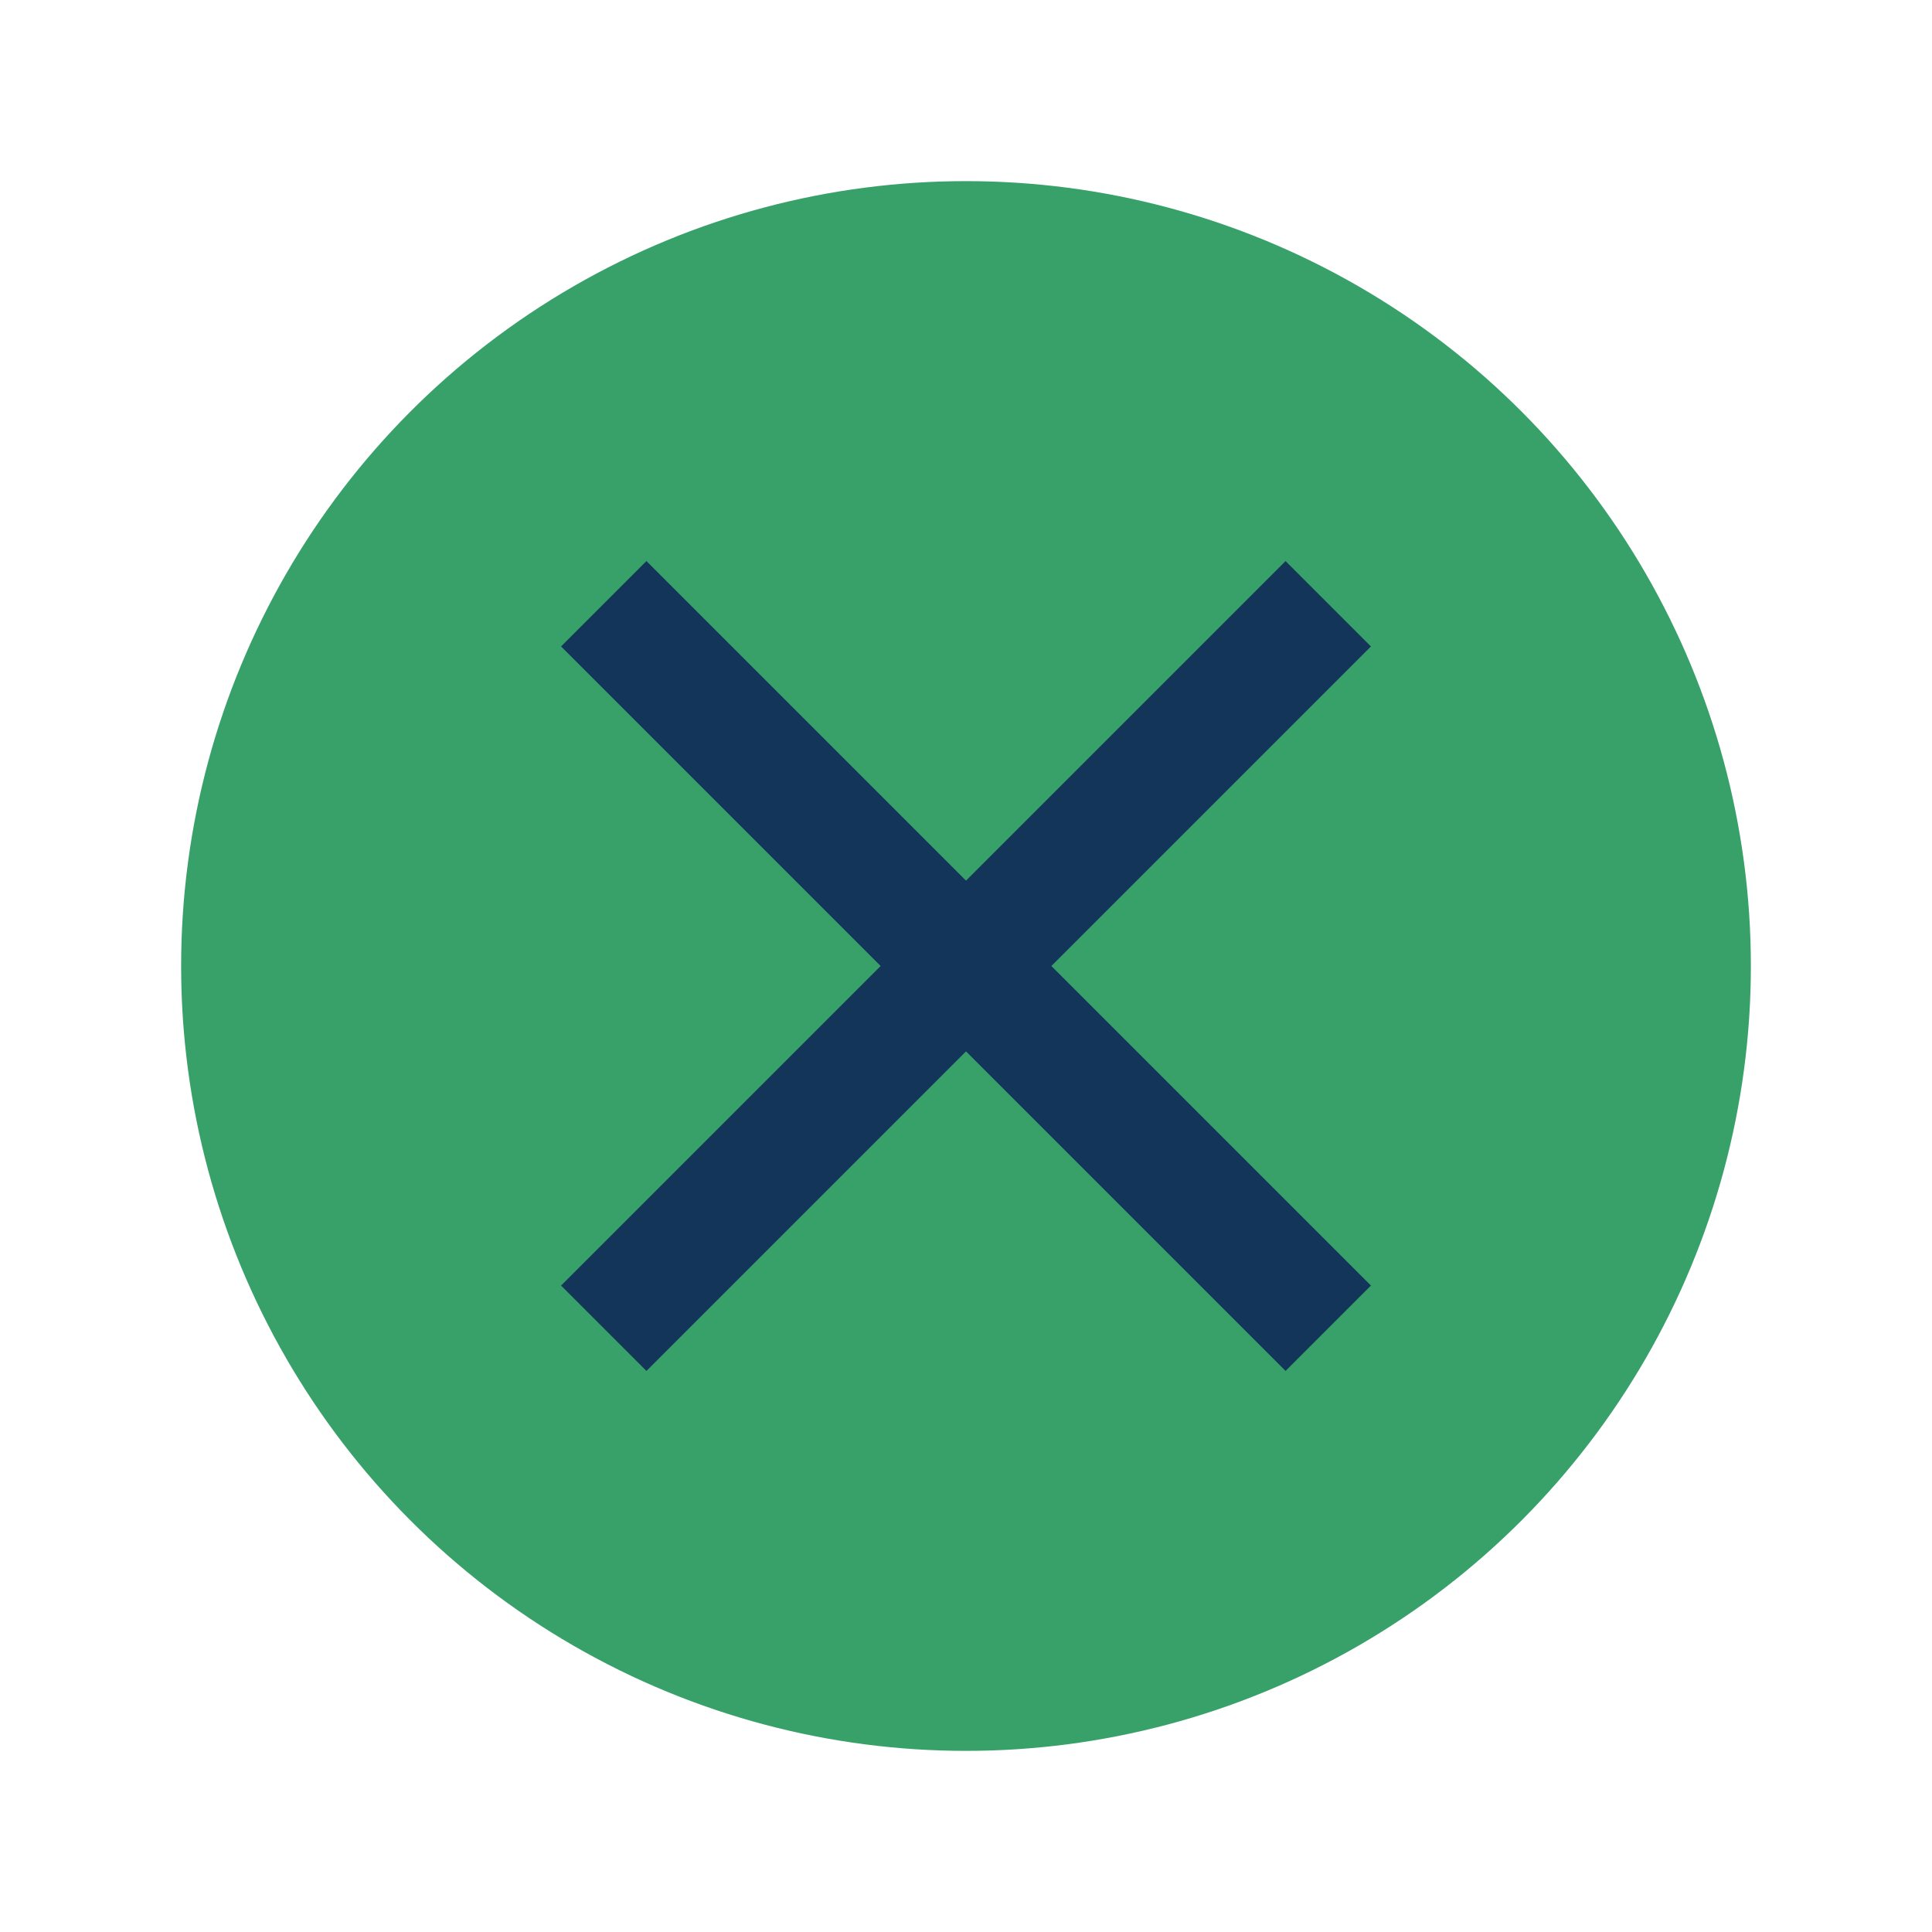
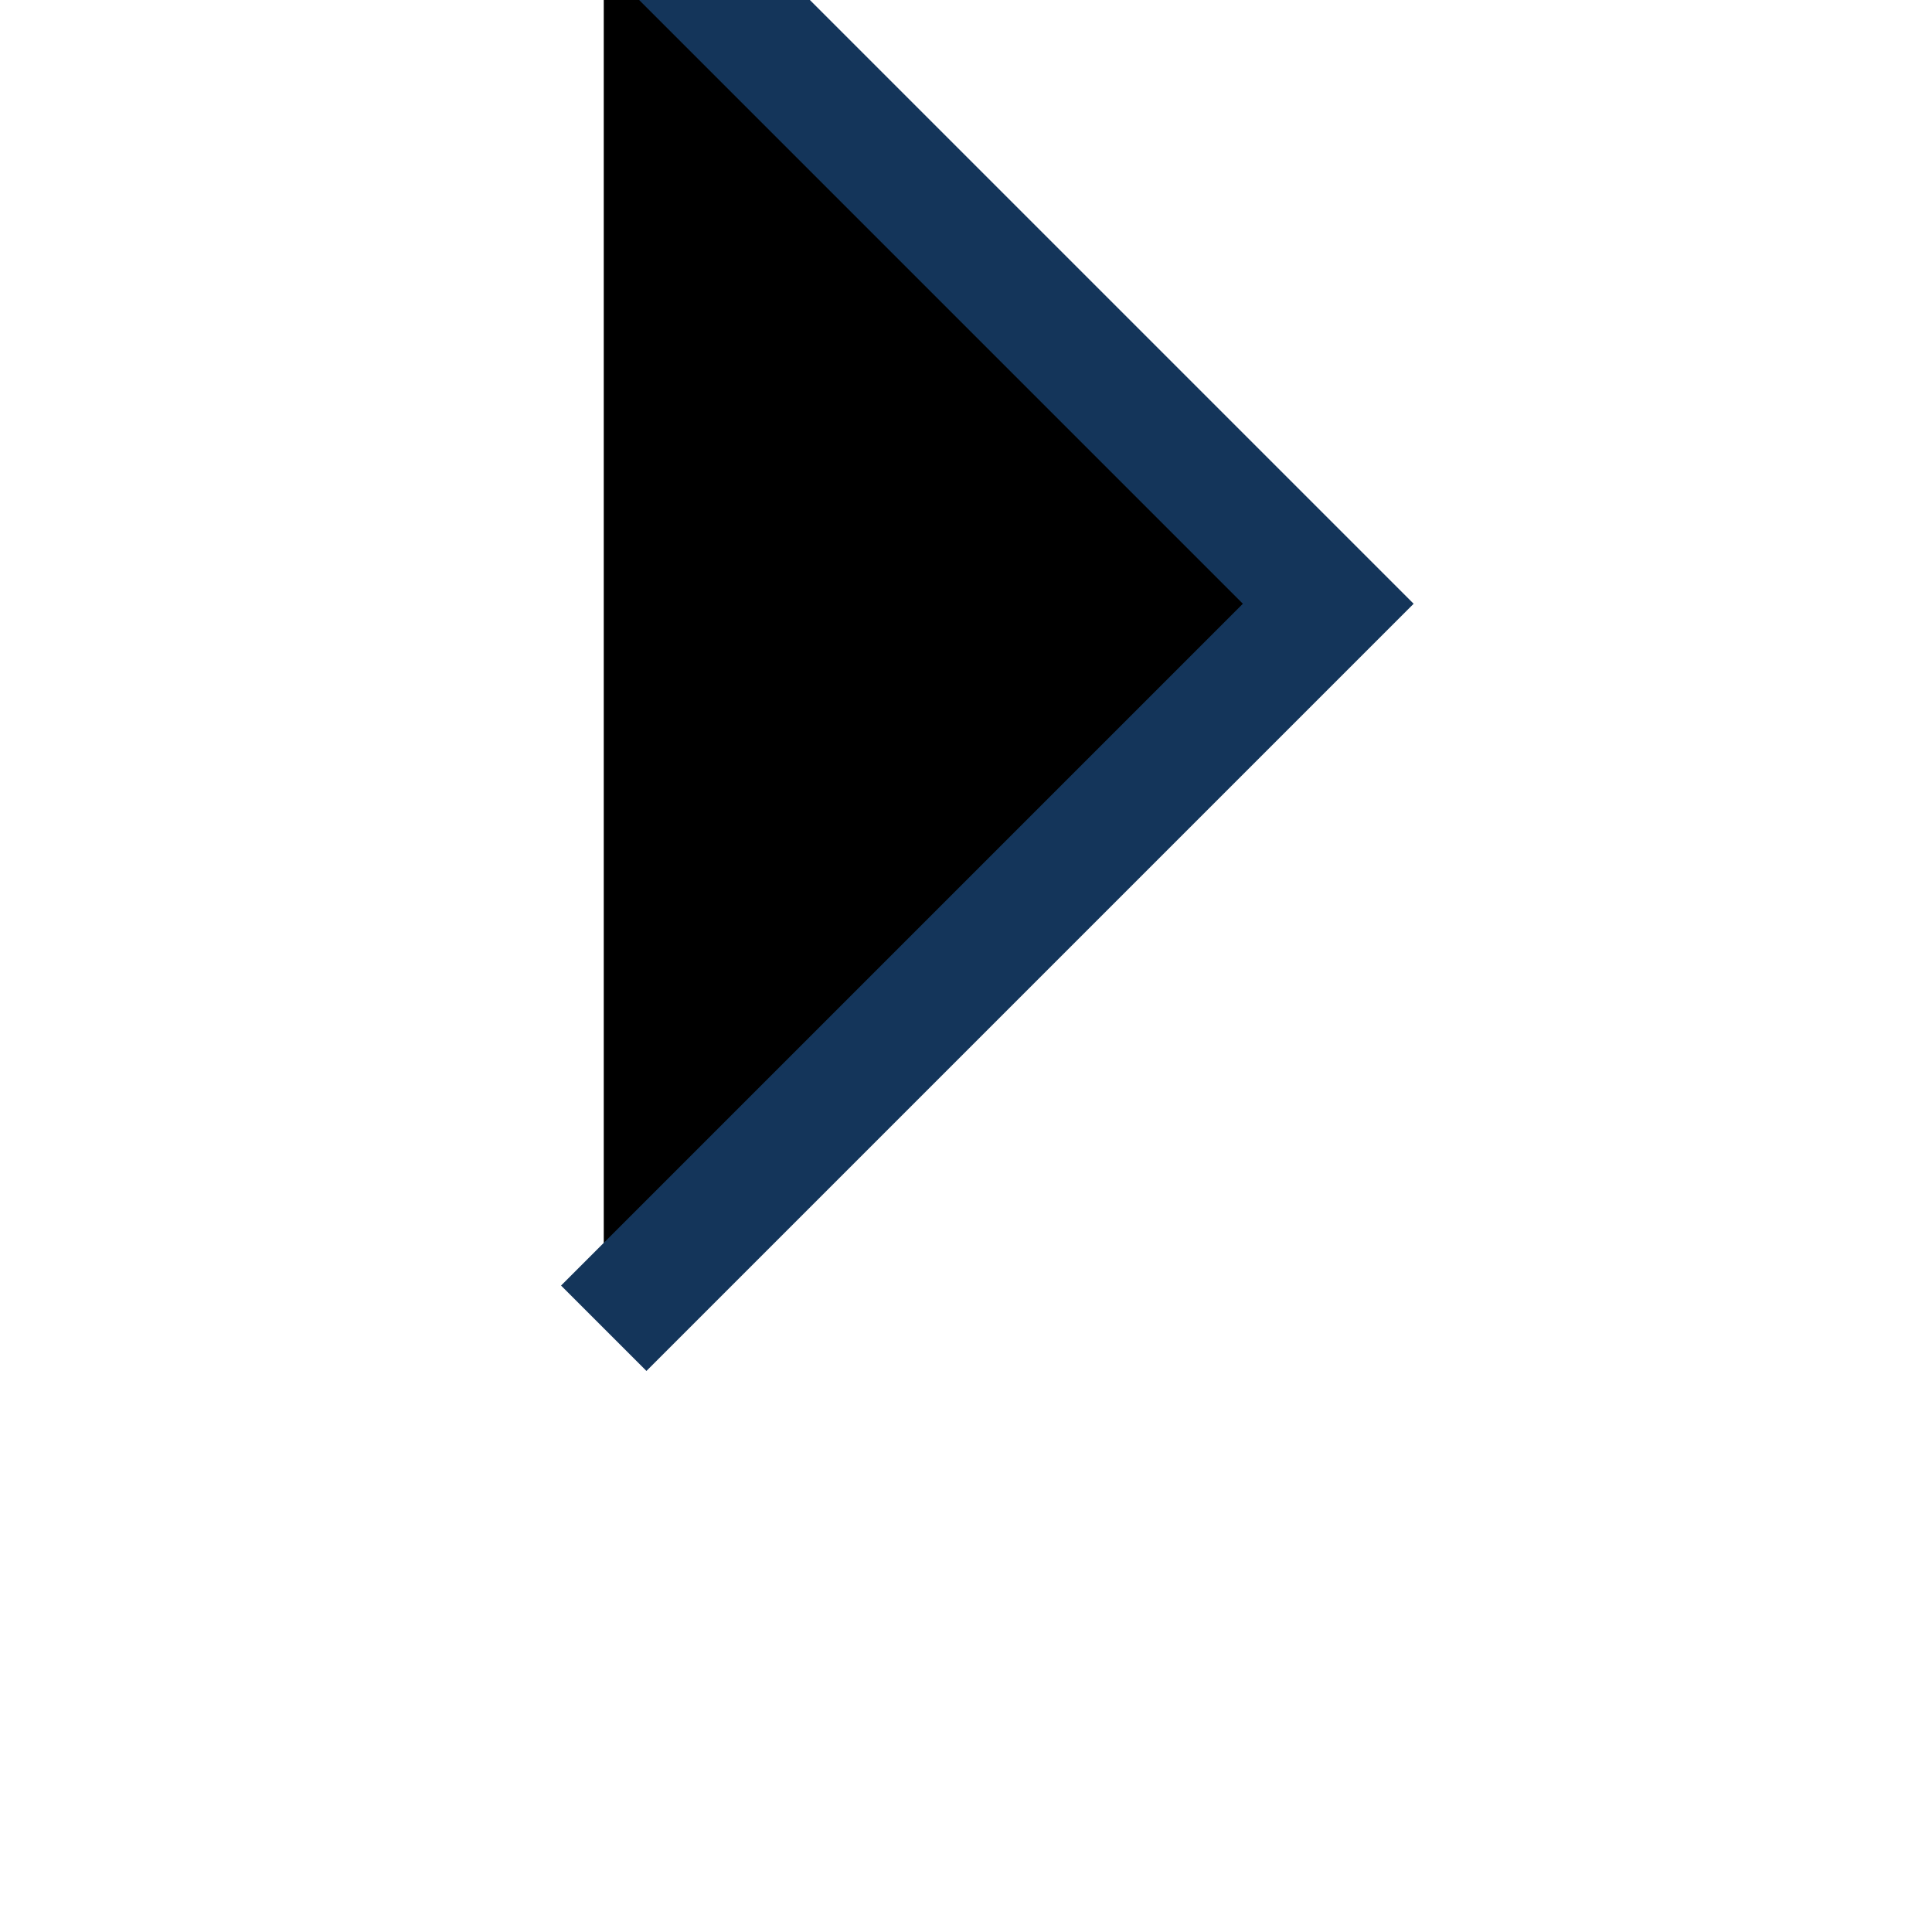
<svg xmlns="http://www.w3.org/2000/svg" width="32" height="32" viewBox="0 0 32 32">
-   <circle cx="16" cy="16" r="13" fill="#38A169" />
-   <path d="M10 22l12-12M22 22l-12-12" stroke="#14355A" stroke-width="2" />
+   <path d="M10 22l12-12l-12-12" stroke="#14355A" stroke-width="2" />
</svg>